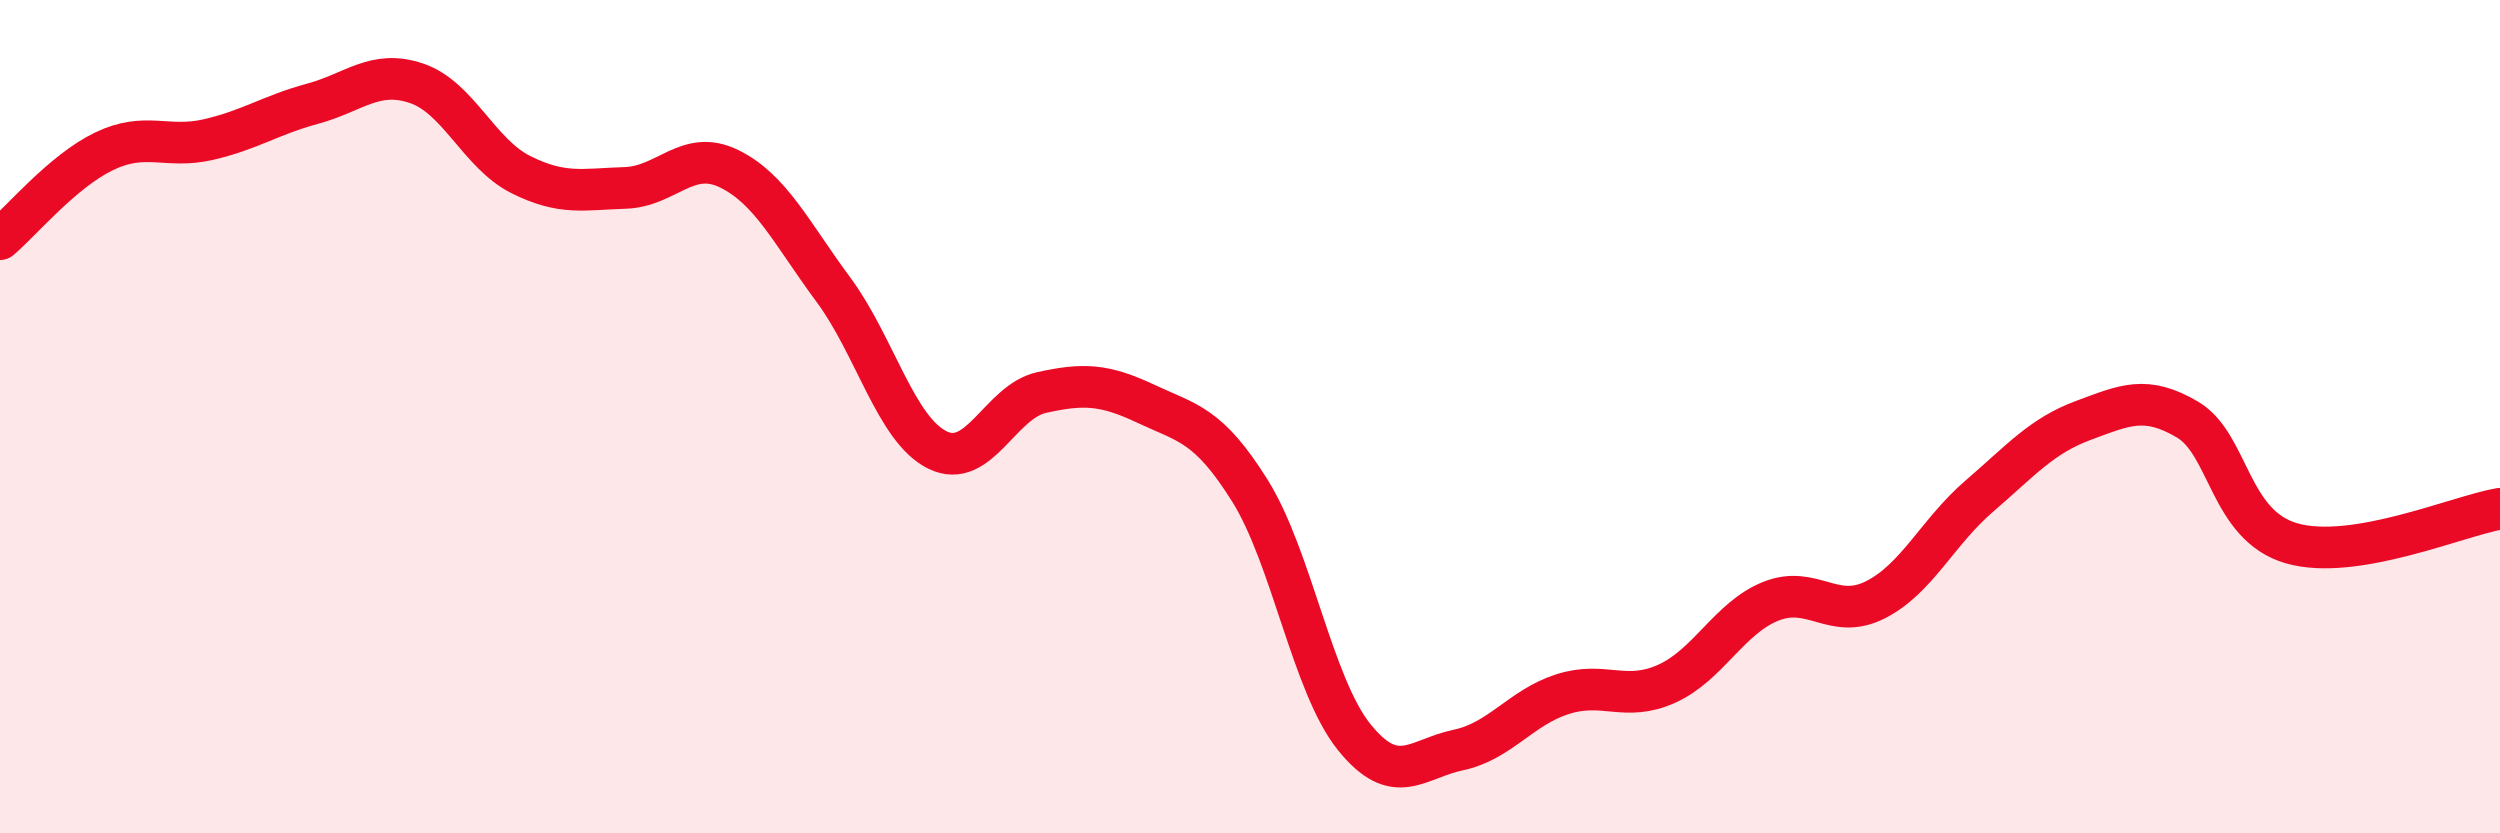
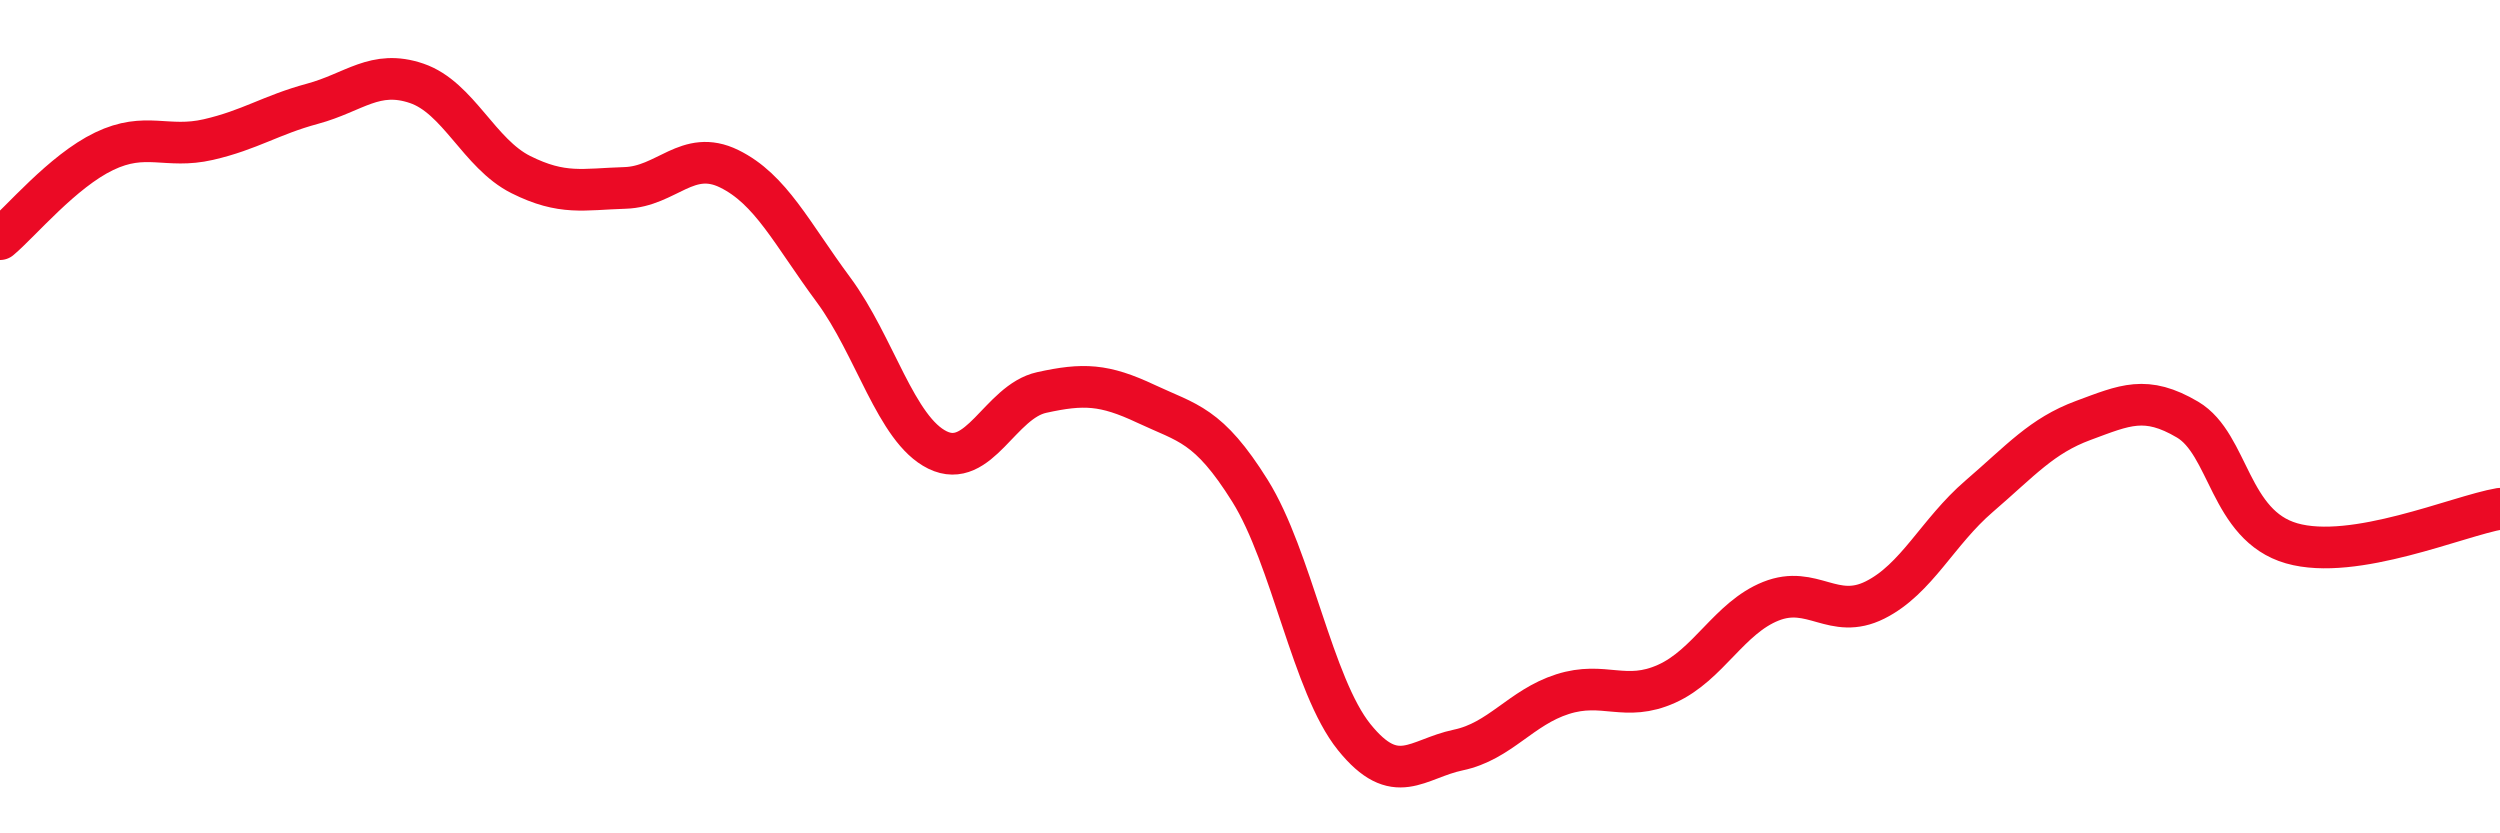
<svg xmlns="http://www.w3.org/2000/svg" width="60" height="20" viewBox="0 0 60 20">
-   <path d="M 0,5.74 C 0.5,5.32 1.5,4.11 2.5,3.63 C 3.5,3.15 4,3.58 5,3.35 C 6,3.12 6.5,2.76 7.5,2.49 C 8.5,2.22 9,1.66 10,2 C 11,2.34 11.5,3.69 12.5,4.19 C 13.5,4.69 14,4.54 15,4.51 C 16,4.48 16.5,3.56 17.5,4.05 C 18.5,4.54 19,5.6 20,6.95 C 21,8.3 21.5,10.31 22.5,10.8 C 23.5,11.29 24,9.64 25,9.42 C 26,9.2 26.5,9.22 27.5,9.69 C 28.5,10.16 29,10.18 30,11.78 C 31,13.38 31.5,16.45 32.5,17.69 C 33.5,18.93 34,18.21 35,18 C 36,17.79 36.5,16.98 37.5,16.66 C 38.5,16.34 39,16.86 40,16.41 C 41,15.96 41.5,14.83 42.5,14.43 C 43.5,14.03 44,14.9 45,14.4 C 46,13.9 46.5,12.77 47.5,11.91 C 48.5,11.05 49,10.46 50,10.09 C 51,9.72 51.5,9.48 52.5,10.07 C 53.5,10.66 53.5,12.61 55,13.04 C 56.5,13.47 59,12.38 60,12.21L60 20L0 20Z" fill="#EB0A25" opacity="0.1" stroke-linecap="round" stroke-linejoin="round" />
  <path d="M 0,5.74 C 0.5,5.32 1.5,4.11 2.5,3.63 C 3.5,3.15 4,3.58 5,3.35 C 6,3.12 6.5,2.76 7.5,2.49 C 8.5,2.22 9,1.66 10,2 C 11,2.34 11.5,3.69 12.5,4.19 C 13.5,4.69 14,4.54 15,4.51 C 16,4.48 16.5,3.56 17.5,4.05 C 18.5,4.54 19,5.6 20,6.95 C 21,8.3 21.5,10.31 22.5,10.8 C 23.5,11.29 24,9.64 25,9.42 C 26,9.2 26.5,9.22 27.5,9.69 C 28.5,10.16 29,10.18 30,11.78 C 31,13.38 31.5,16.45 32.5,17.69 C 33.5,18.93 34,18.21 35,18 C 36,17.79 36.5,16.98 37.5,16.66 C 38.5,16.34 39,16.86 40,16.41 C 41,15.96 41.5,14.83 42.5,14.43 C 43.5,14.03 44,14.9 45,14.4 C 46,13.9 46.5,12.77 47.5,11.91 C 48.5,11.05 49,10.46 50,10.09 C 51,9.72 51.5,9.48 52.5,10.07 C 53.5,10.66 53.5,12.61 55,13.04 C 56.5,13.47 59,12.38 60,12.21" stroke="#EB0A25" stroke-width="1" fill="none" stroke-linecap="round" stroke-linejoin="round" />
</svg>